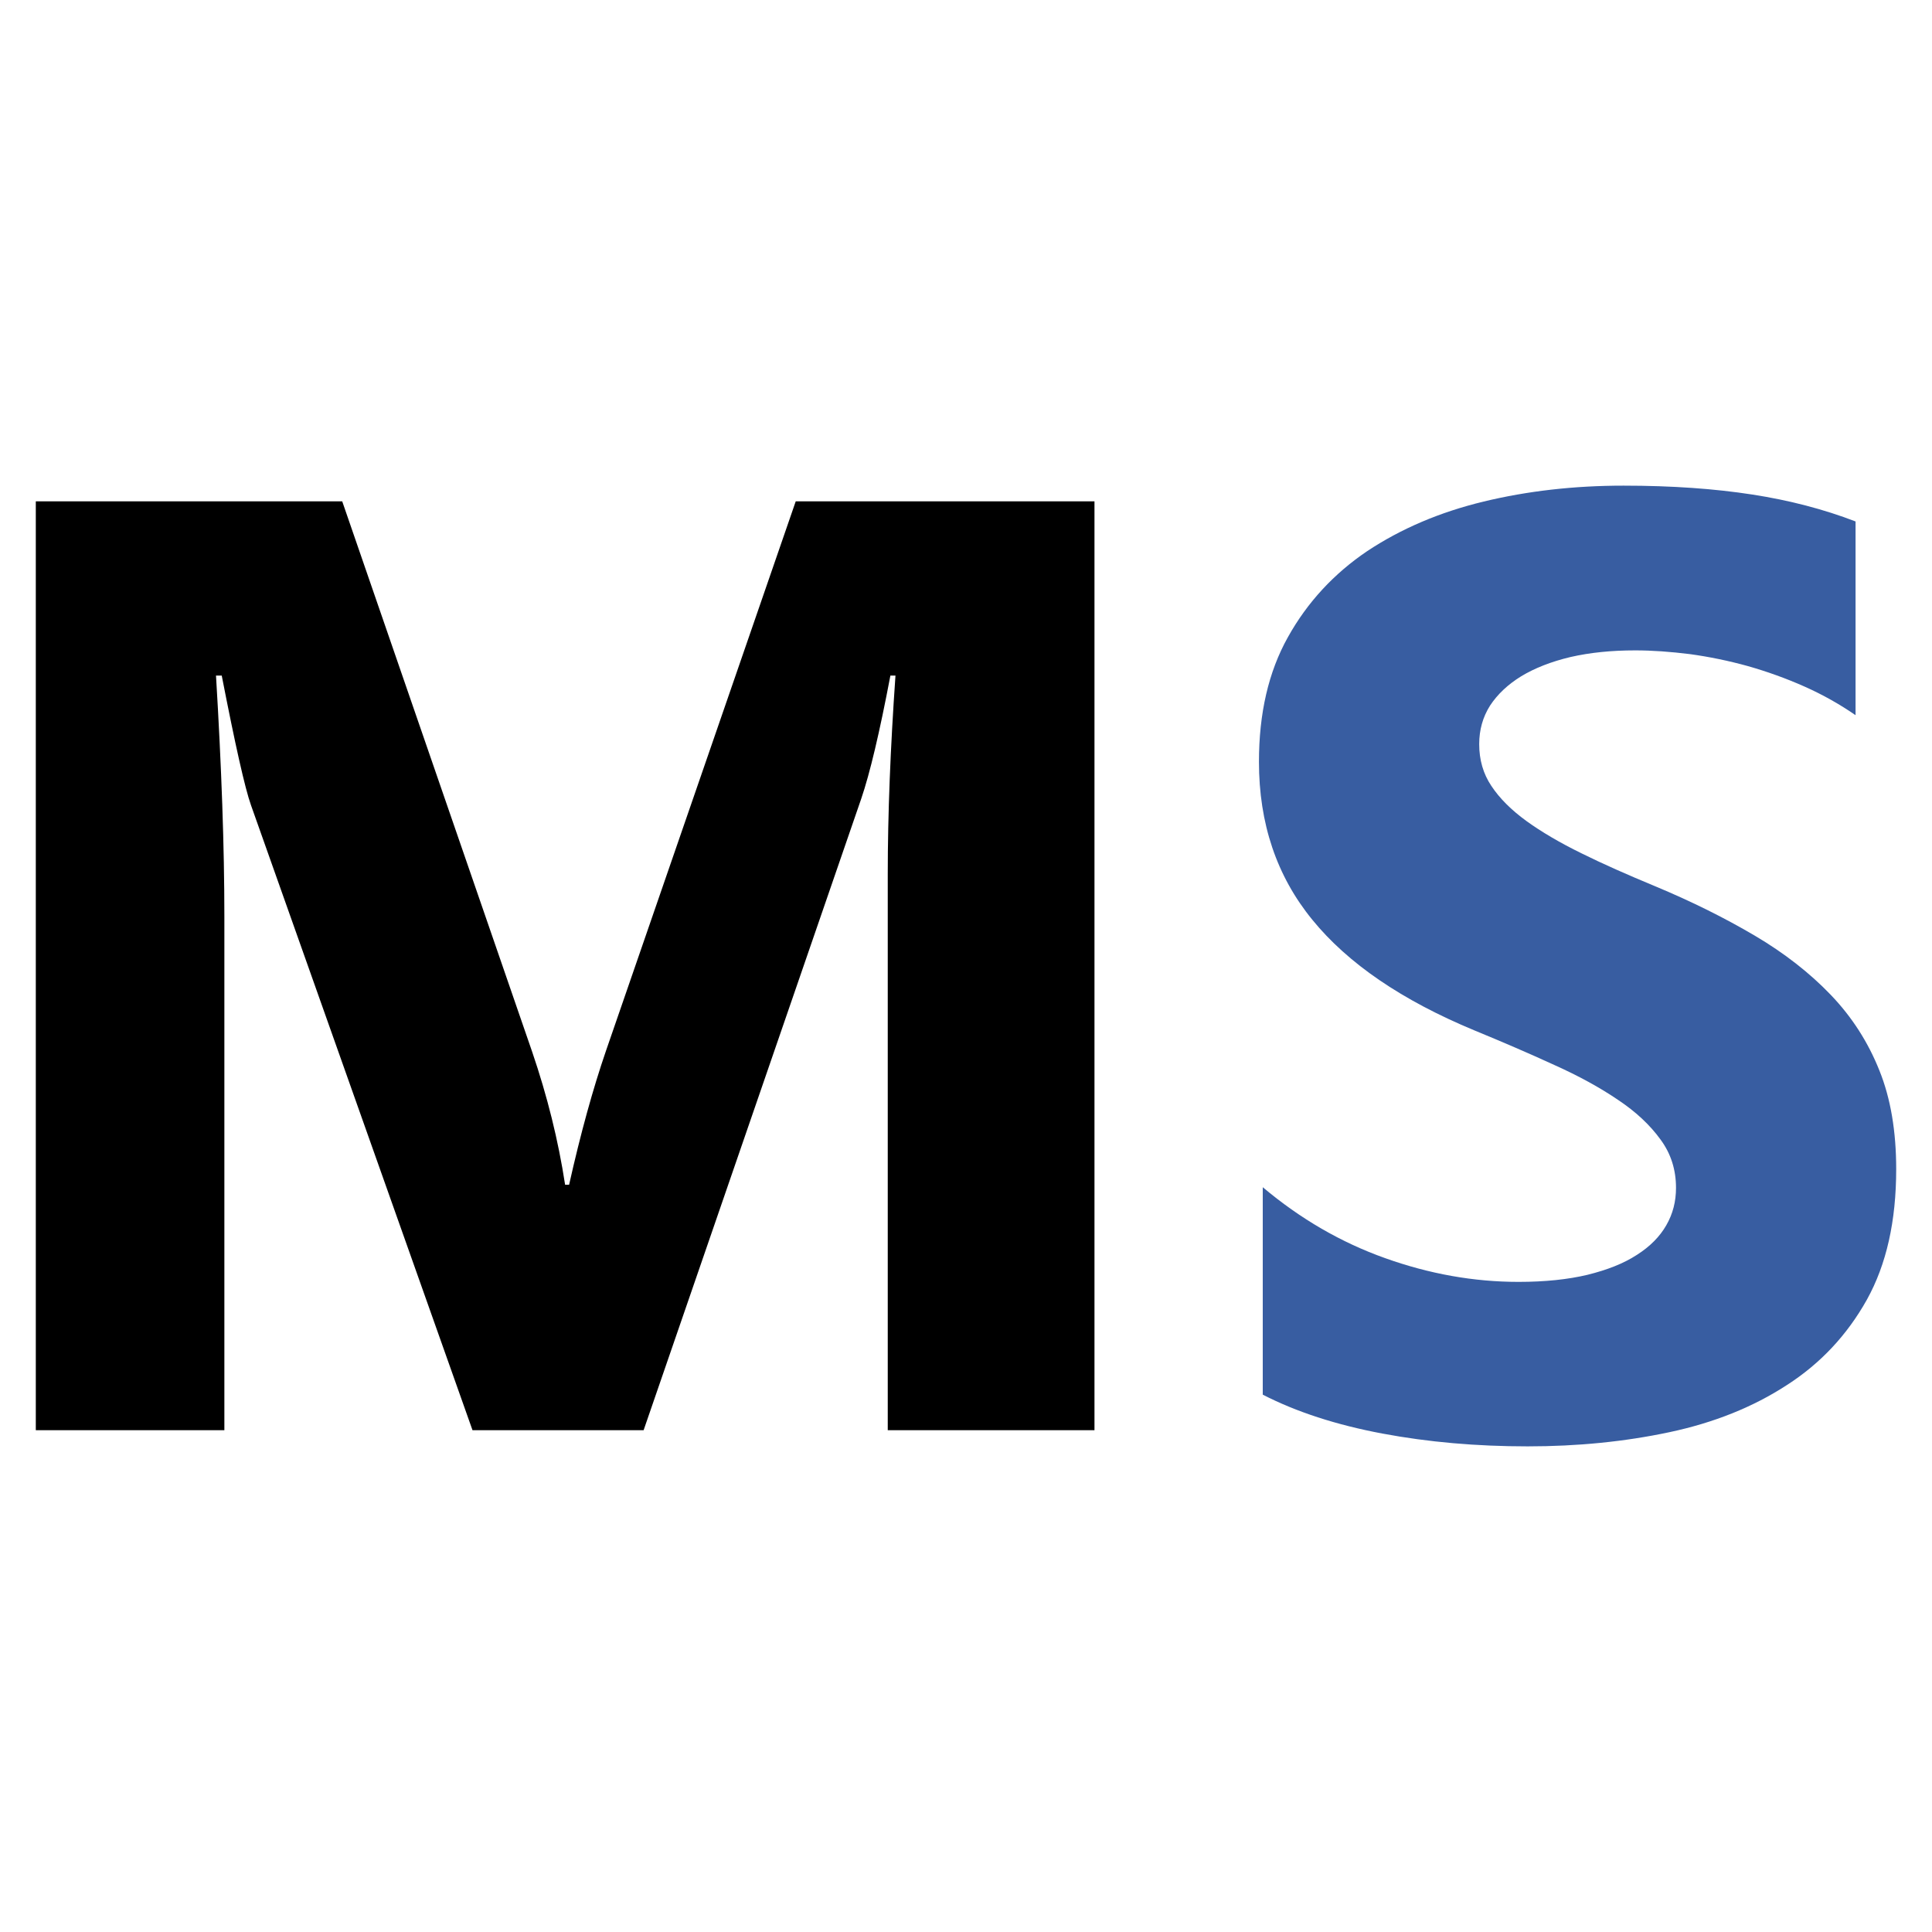
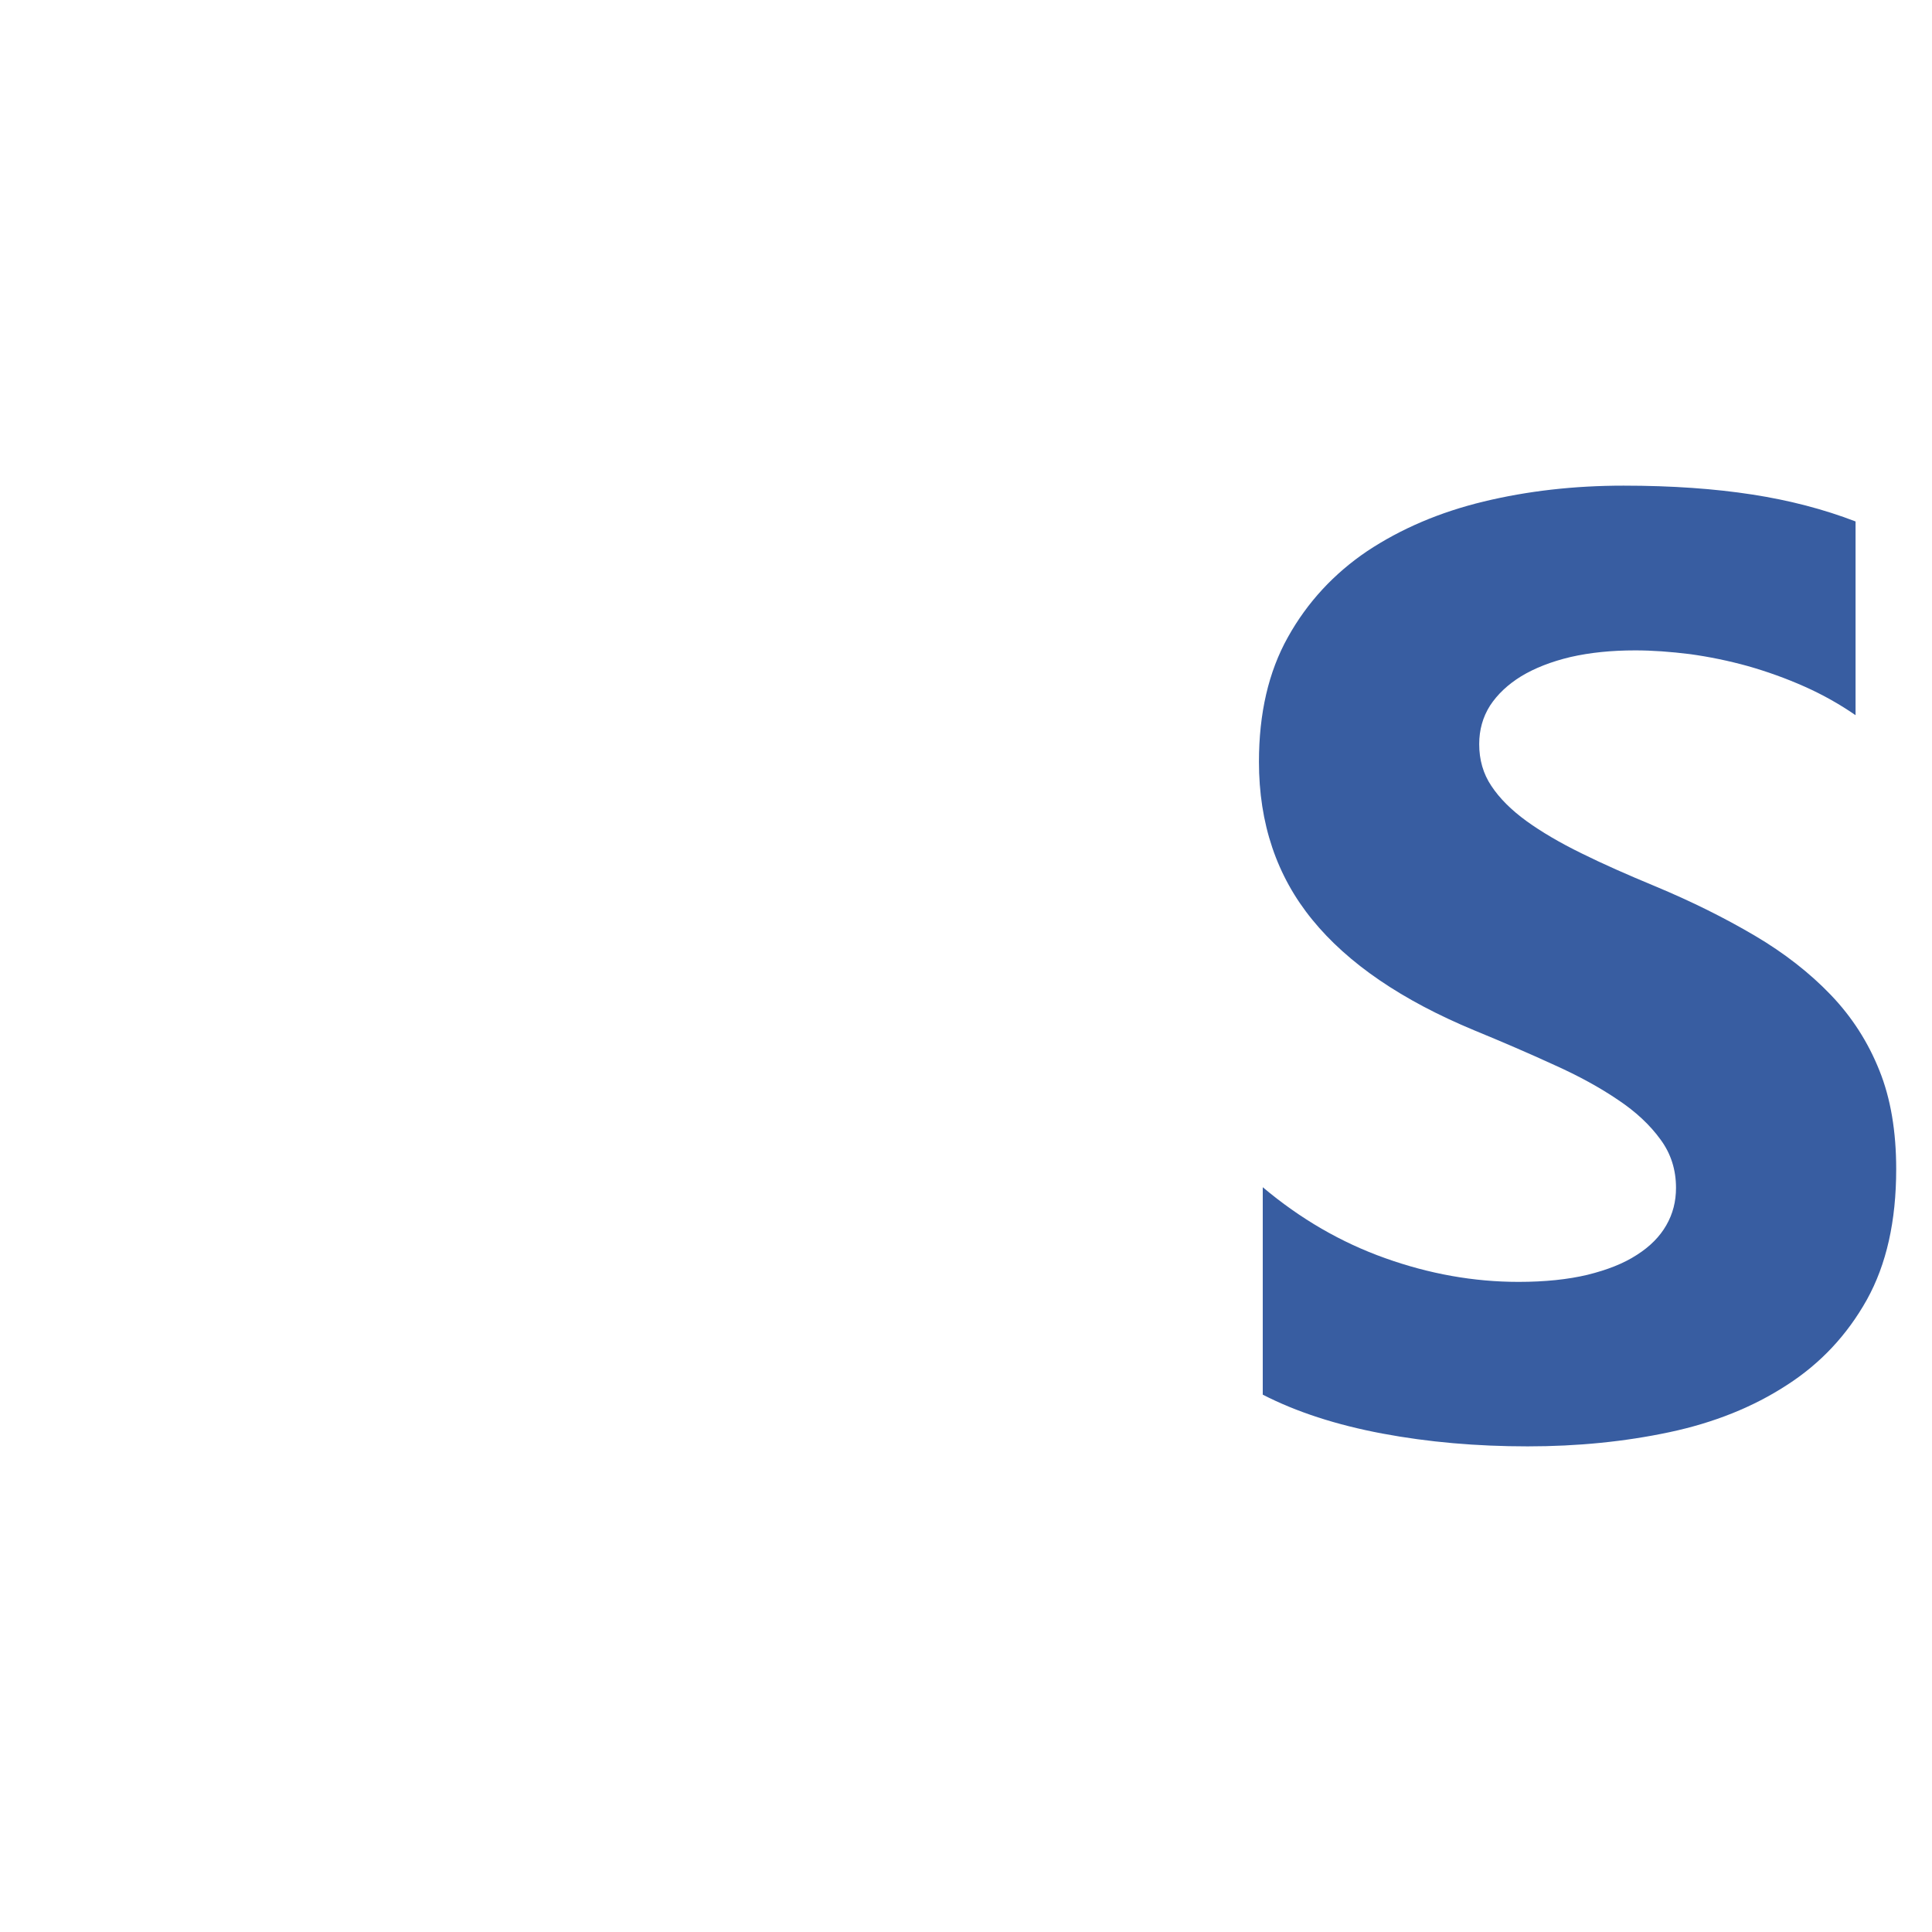
<svg xmlns="http://www.w3.org/2000/svg" xml:space="preserve" width="300px" height="300px" version="1.1" style="shape-rendering:geometricPrecision; text-rendering:geometricPrecision; image-rendering:optimizeQuality; fill-rule:evenodd; clip-rule:evenodd" viewBox="0 0 300 300">
  <defs>
    <style type="text/css">
   
    .fil0 {fill:none}
    .fil1 {fill:none;fill-rule:nonzero}
    .fil2 {fill:black;fill-rule:nonzero}
    .fil3 {fill:#385DA1;fill-rule:nonzero}
   
  </style>
  </defs>
  <g id="Слой_x0020_1">
    <polygon class="fil0" points="-1401.64,-4408.13 3027.58,-4408.13 3027.58,-3485.4 -1401.64,-3485.4 " />
    <g id="_2489454729088">
      <polygon class="fil1" points="0,0 300,0 300,300 0,300 " />
      <g>
-         <path class="fil2" d="M169.95 222.08l-32.1 0 0 -86.31c0,-9.31 0.41,-19.61 1.2,-30.87l-0.79 0c-1.68,8.86 -3.19,15.21 -4.53,19.13l-33.79 98.05 -26.57 0 -34.4 -97.06c-0.93,-2.61 -2.44,-9.34 -4.54,-20.12l-0.89 0c0.86,14.22 1.3,26.68 1.3,37.43l0 79.75 -29.28 0 0 -144.23 47.58 0 29.5 85.49c2.33,6.83 4.05,13.7 5.11,20.63l0.62 0c1.79,-7.99 3.71,-14.93 5.74,-20.84l29.45 -85.28 46.39 0 0 144.23z" />
        <path class="fil3" d="M196.08 216.56l0 -32.21c5.83,4.91 12.18,8.59 19.02,11.02 6.83,2.44 13.73,3.68 20.7,3.68 4.12,0 7.69,-0.38 10.71,-1.1 3.06,-0.76 5.6,-1.75 7.66,-3.09 2.06,-1.31 3.57,-2.85 4.57,-4.6 1.03,-1.79 1.51,-3.71 1.51,-5.81 0,-2.81 -0.79,-5.32 -2.41,-7.51 -1.61,-2.23 -3.81,-4.3 -6.59,-6.15 -2.78,-1.89 -6.08,-3.71 -9.92,-5.43 -3.81,-1.75 -7.93,-3.53 -12.36,-5.35 -11.26,-4.67 -19.67,-10.4 -25.2,-17.2 -5.53,-6.77 -8.28,-14.94 -8.28,-24.52 0,-7.51 1.48,-13.97 4.5,-19.36 3.02,-5.42 7.14,-9.86 12.32,-13.36 5.22,-3.46 11.23,-6.04 18.07,-7.69 6.83,-1.65 14.07,-2.47 21.73,-2.47 7.52,0 14.18,0.48 19.98,1.38 5.77,0.89 11.13,2.29 16.04,4.18l0 30.08c-2.44,-1.68 -5.05,-3.16 -7.9,-4.43 -2.85,-1.27 -5.8,-2.33 -8.82,-3.19 -2.99,-0.83 -6.02,-1.45 -9,-1.86 -2.99,-0.37 -5.8,-0.58 -8.48,-0.58 -3.71,0 -7.04,0.34 -10.06,1.03 -3.02,0.72 -5.56,1.72 -7.66,2.99 -2.06,1.27 -3.67,2.78 -4.84,4.56 -1.13,1.79 -1.68,3.78 -1.68,5.98 0,2.43 0.62,4.6 1.89,6.49 1.27,1.92 3.09,3.74 5.46,5.46 2.33,1.68 5.18,3.36 8.55,5.01 3.33,1.65 7.14,3.33 11.36,5.08 5.77,2.4 10.92,4.98 15.52,7.69 4.6,2.71 8.55,5.8 11.81,9.2 3.29,3.43 5.8,7.35 7.55,11.74 1.76,4.36 2.61,9.48 2.61,15.32 0,8.07 -1.51,14.8 -4.56,20.29 -3.06,5.46 -7.18,9.88 -12.43,13.25 -5.22,3.4 -11.3,5.84 -18.23,7.31 -6.97,1.48 -14.29,2.2 -22.01,2.2 -7.9,0 -15.42,-0.65 -22.56,-1.99 -7.14,-1.34 -13.36,-3.36 -18.57,-6.04z" />
      </g>
    </g>
  </g>
</svg>